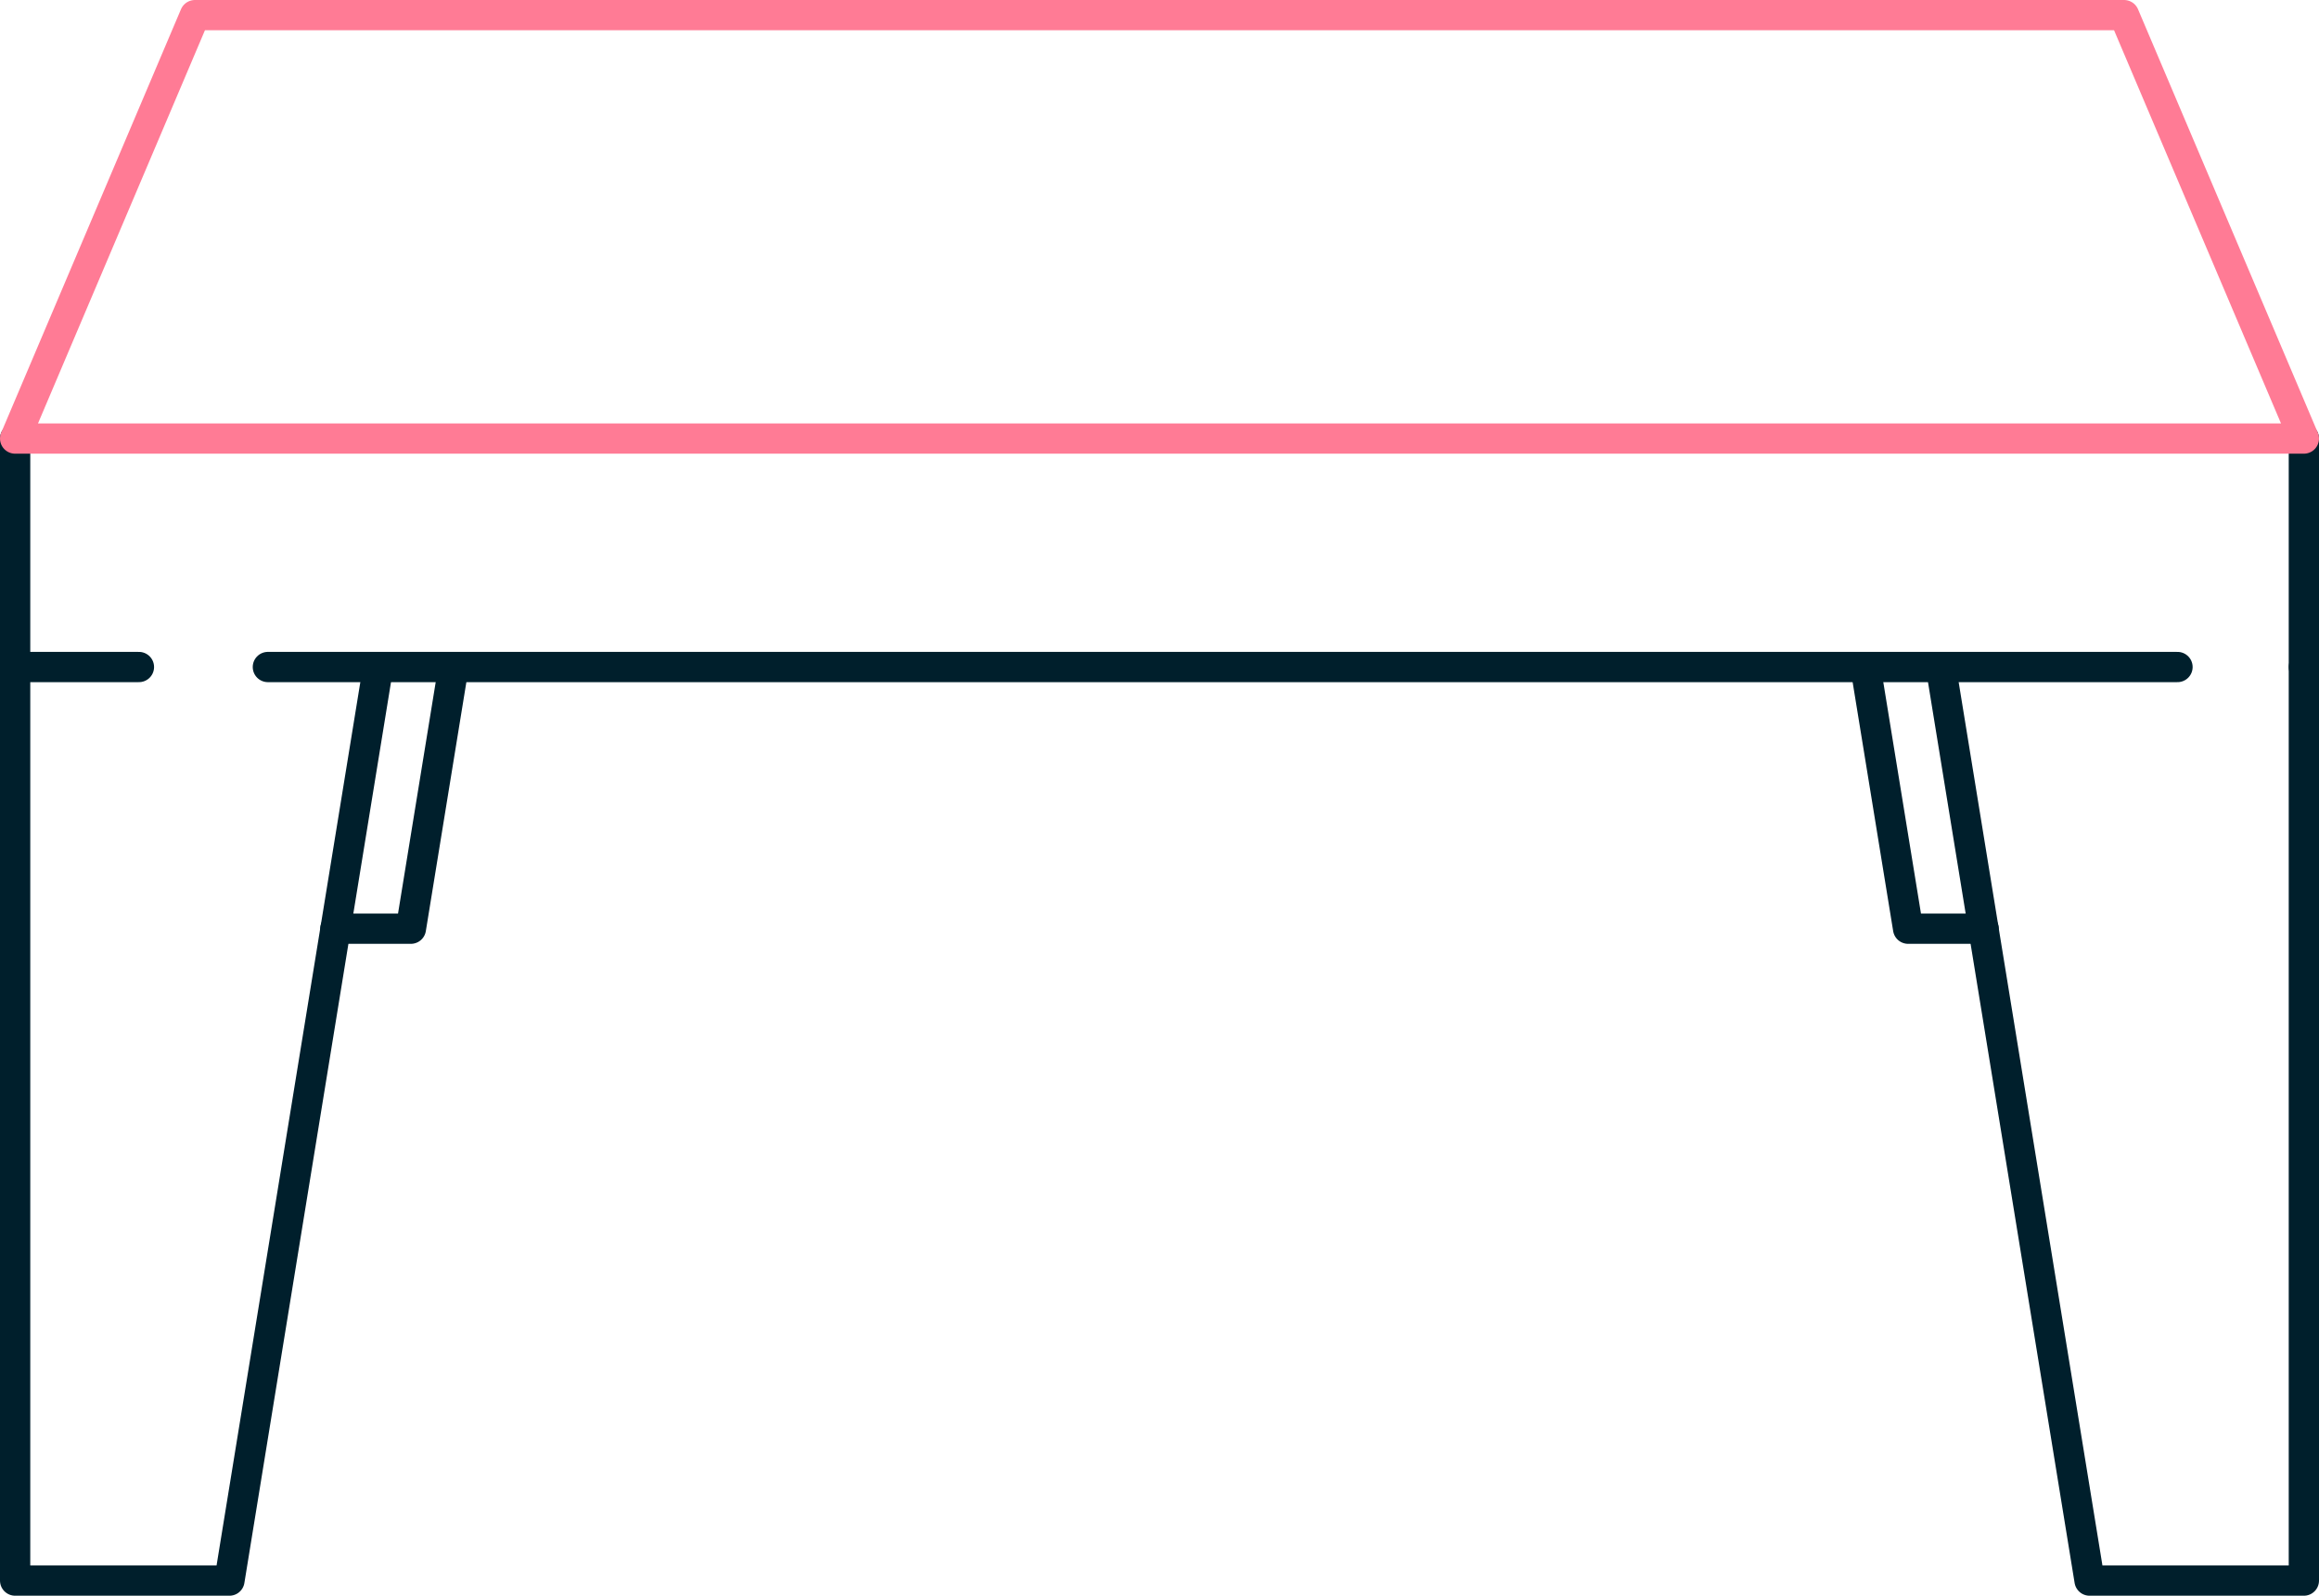
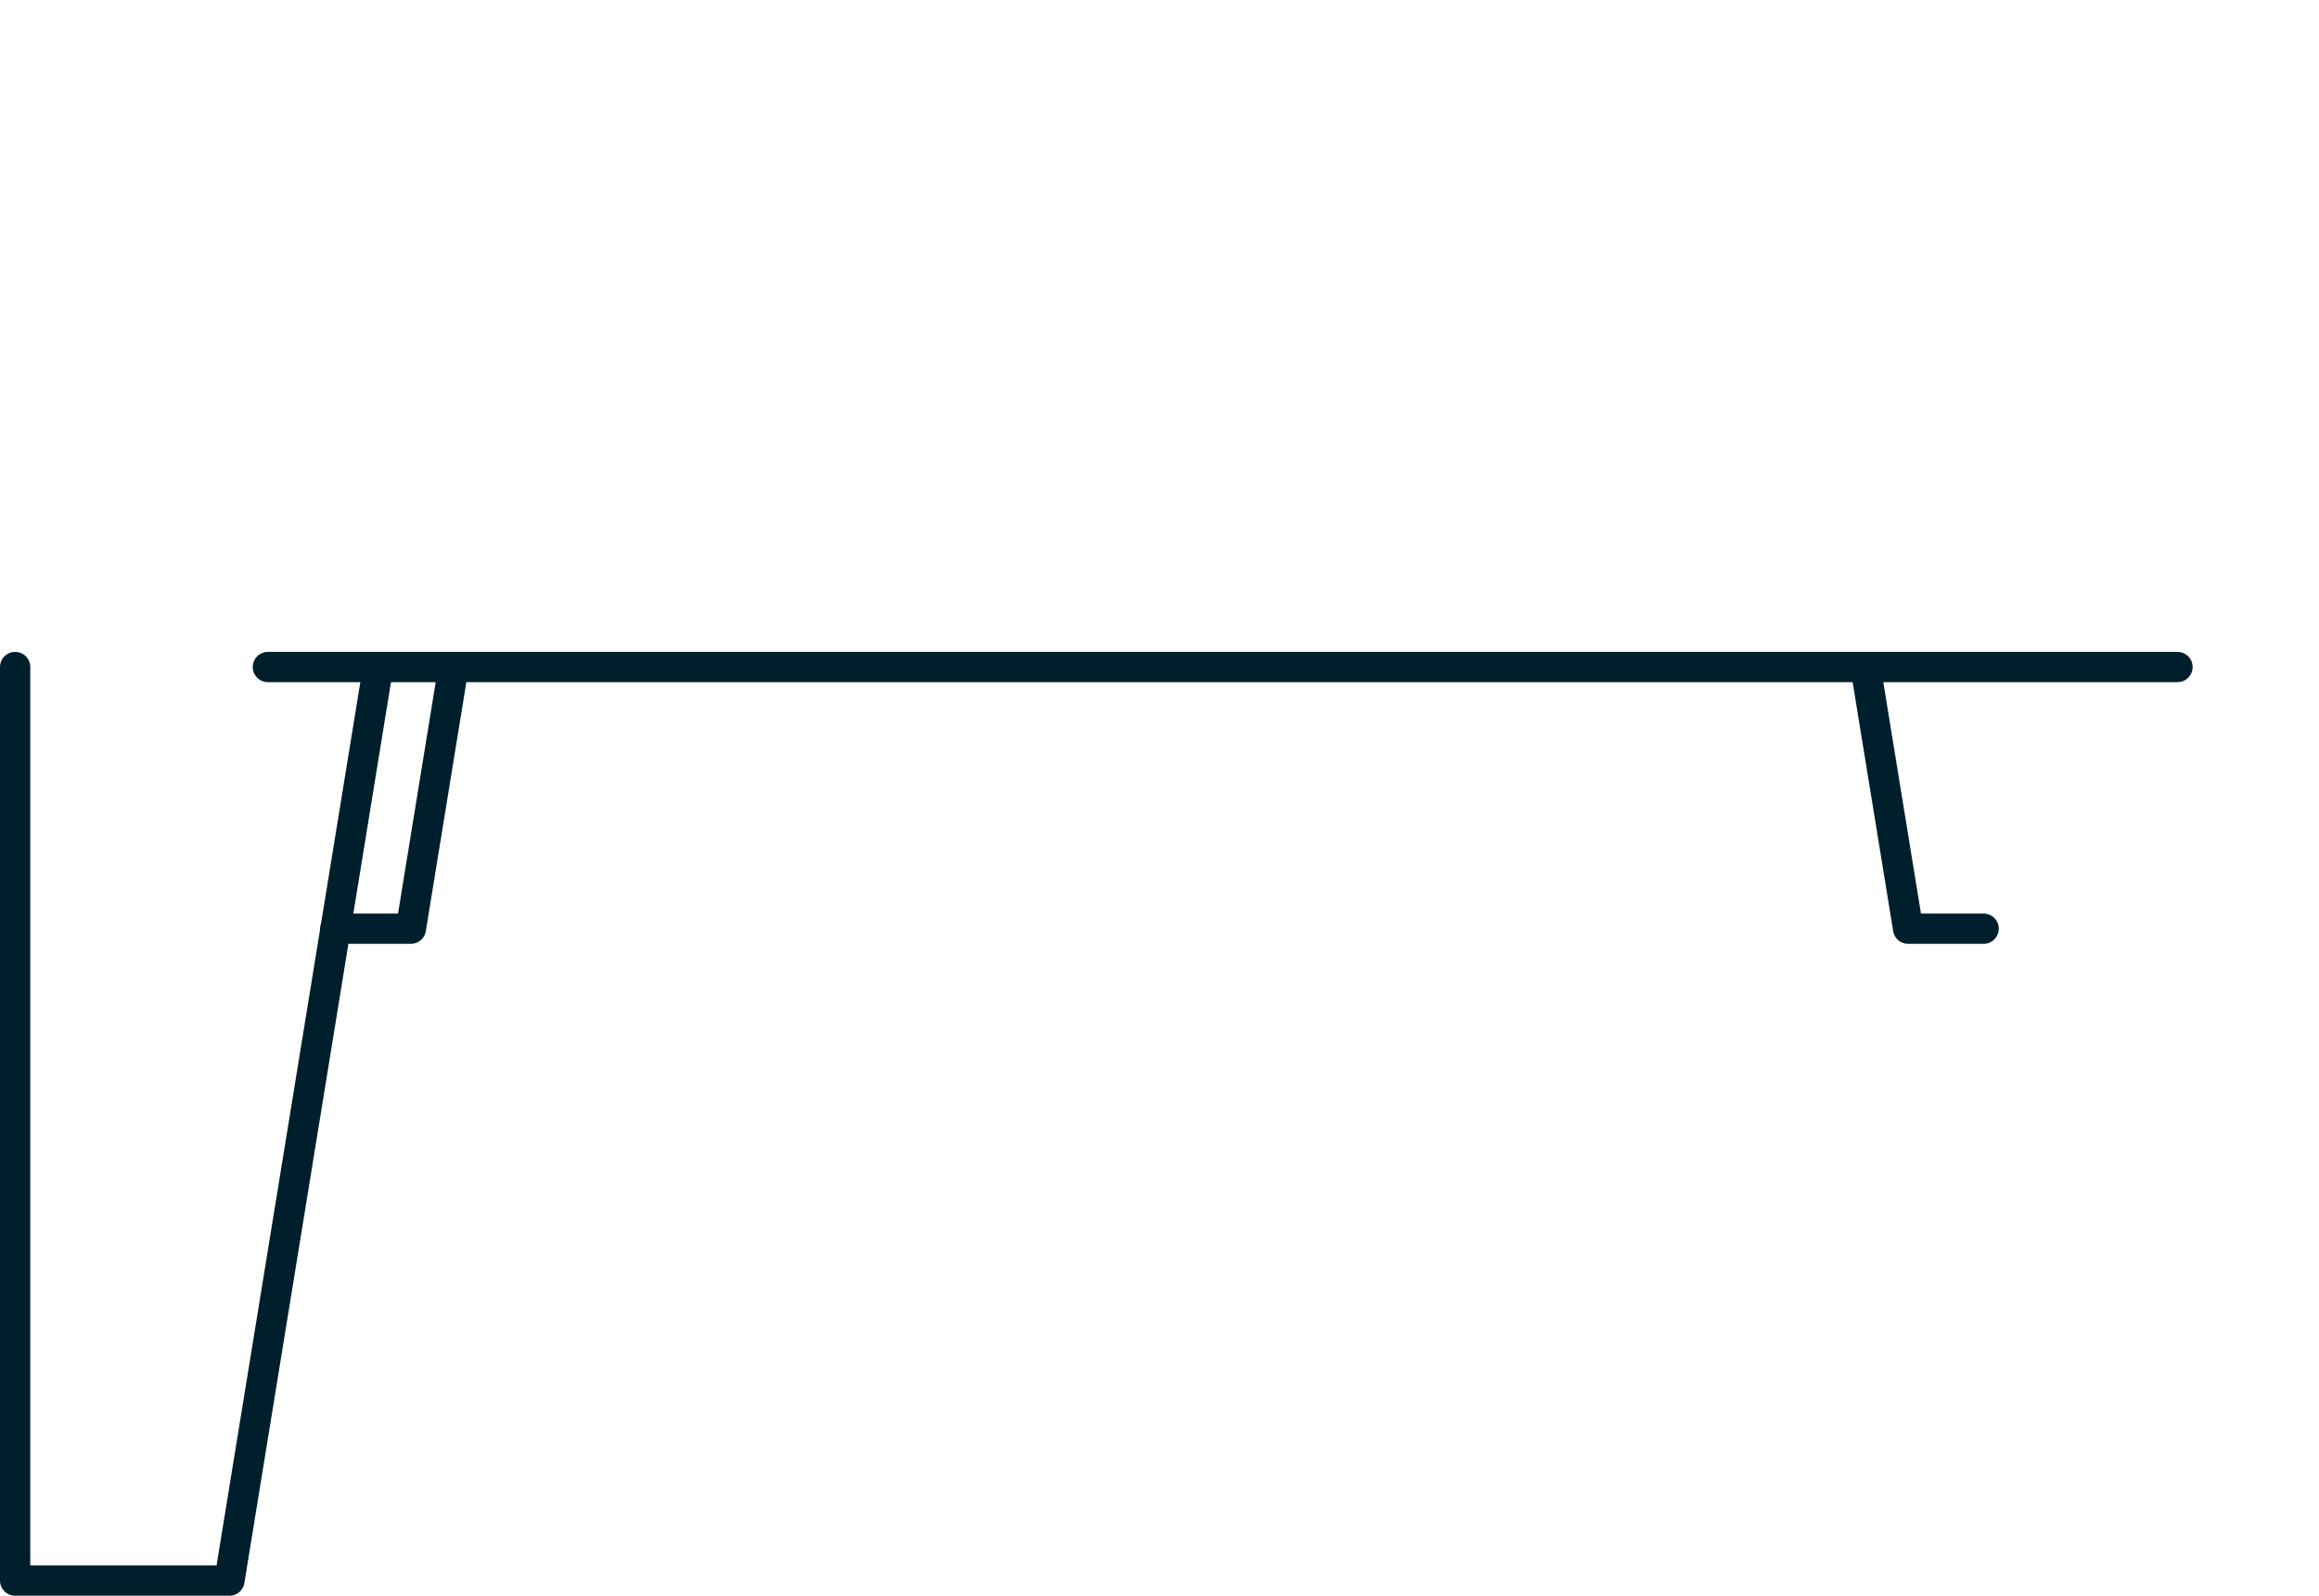
<svg xmlns="http://www.w3.org/2000/svg" id="Calque_2" data-name="Calque 2" viewBox="0 0 306.46 210.93">
  <defs>
    <style>
      .cls-1 {
        stroke: #001f2c;
      }

      .cls-1, .cls-2 {
        fill: none;
        stroke-linecap: round;
        stroke-linejoin: round;
        stroke-width: 4px;
      }

      .cls-2 {
        stroke: #ff7b95;
      }
    </style>
  </defs>
-   <line class="cls-1" x1="304.46" y1="88.17" x2="304.46" y2="57.97" />
  <line class="cls-1" x1="35.4" y1="88.17" x2="287.76" y2="88.17" />
-   <polyline class="cls-1" points="2 57.97 2 88.17 18.36 88.17" />
-   <polygon class="cls-2" points="280.7 2 25.76 2 2 57.97 304.46 57.97 280.7 2" />
-   <polyline class="cls-1" points="304.46 88.17 304.46 208.93 276.14 208.93 256.49 88.17" />
  <polyline class="cls-1" points="2 88.17 2 208.93 30.32 208.93 49.97 88.17" />
  <polyline class="cls-1" points="44.32 122.76 54.3 122.76 59.93 88.17" />
  <polyline class="cls-1" points="262.14 122.76 252.16 122.76 246.53 88.17" />
</svg>